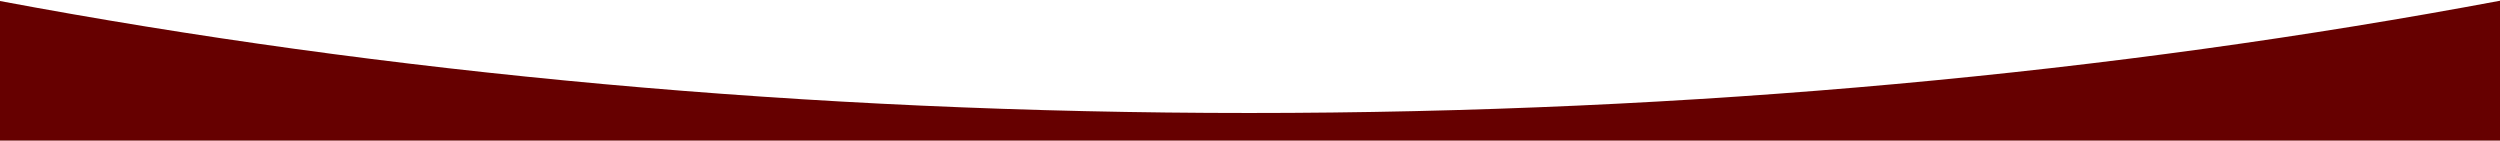
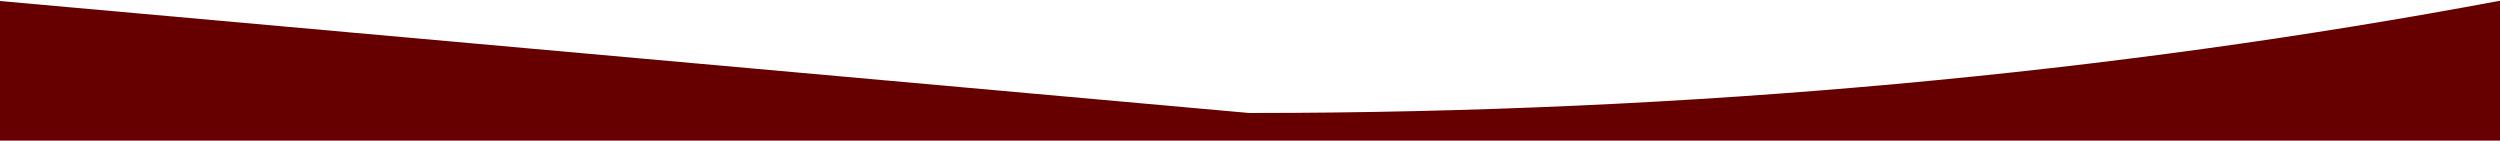
<svg xmlns="http://www.w3.org/2000/svg" fill="none" viewBox="0 0 1600 90">
-   <path fill="#600" fill-rule="evenodd" d="M0 .66V90h1600V.473c-246.89 46.308-517.18 71.839-800.5 71.839C516.562 72.312 246.616 46.85 0 .66Z" clip-rule="evenodd" />
+   <path fill="#600" fill-rule="evenodd" d="M0 .66V90h1600V.473c-246.89 46.308-517.18 71.839-800.5 71.839Z" clip-rule="evenodd" />
</svg>